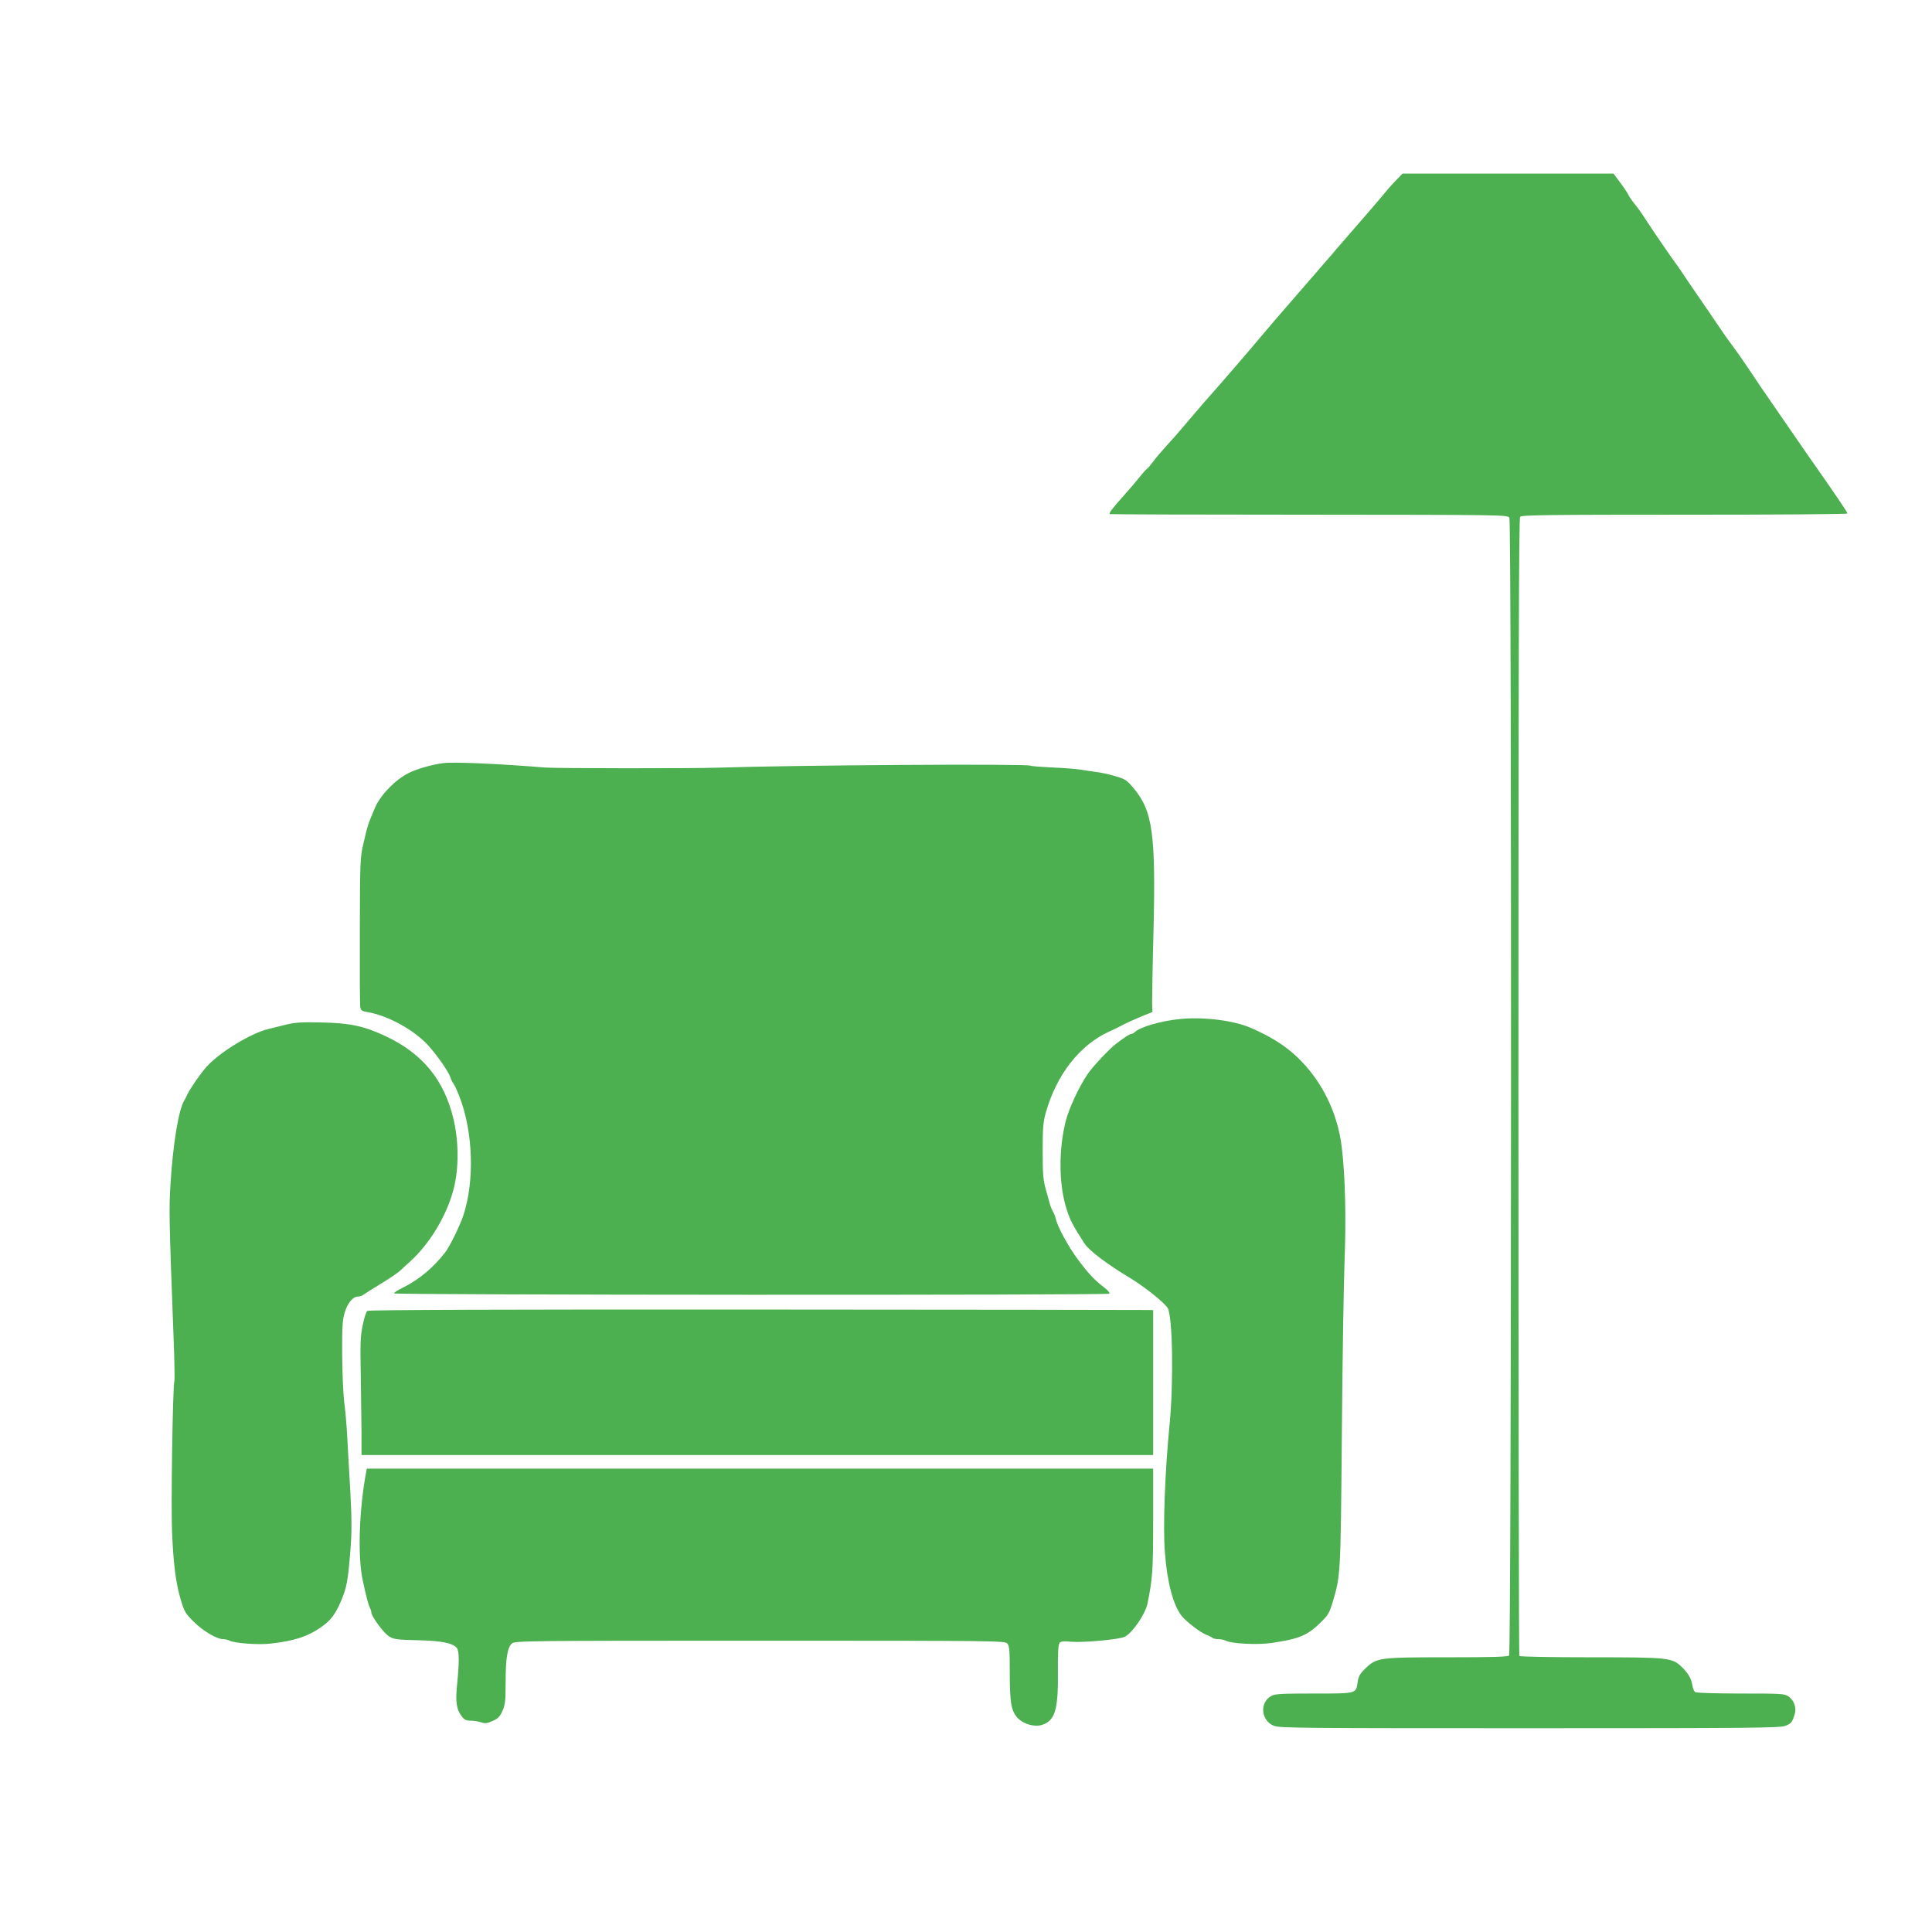
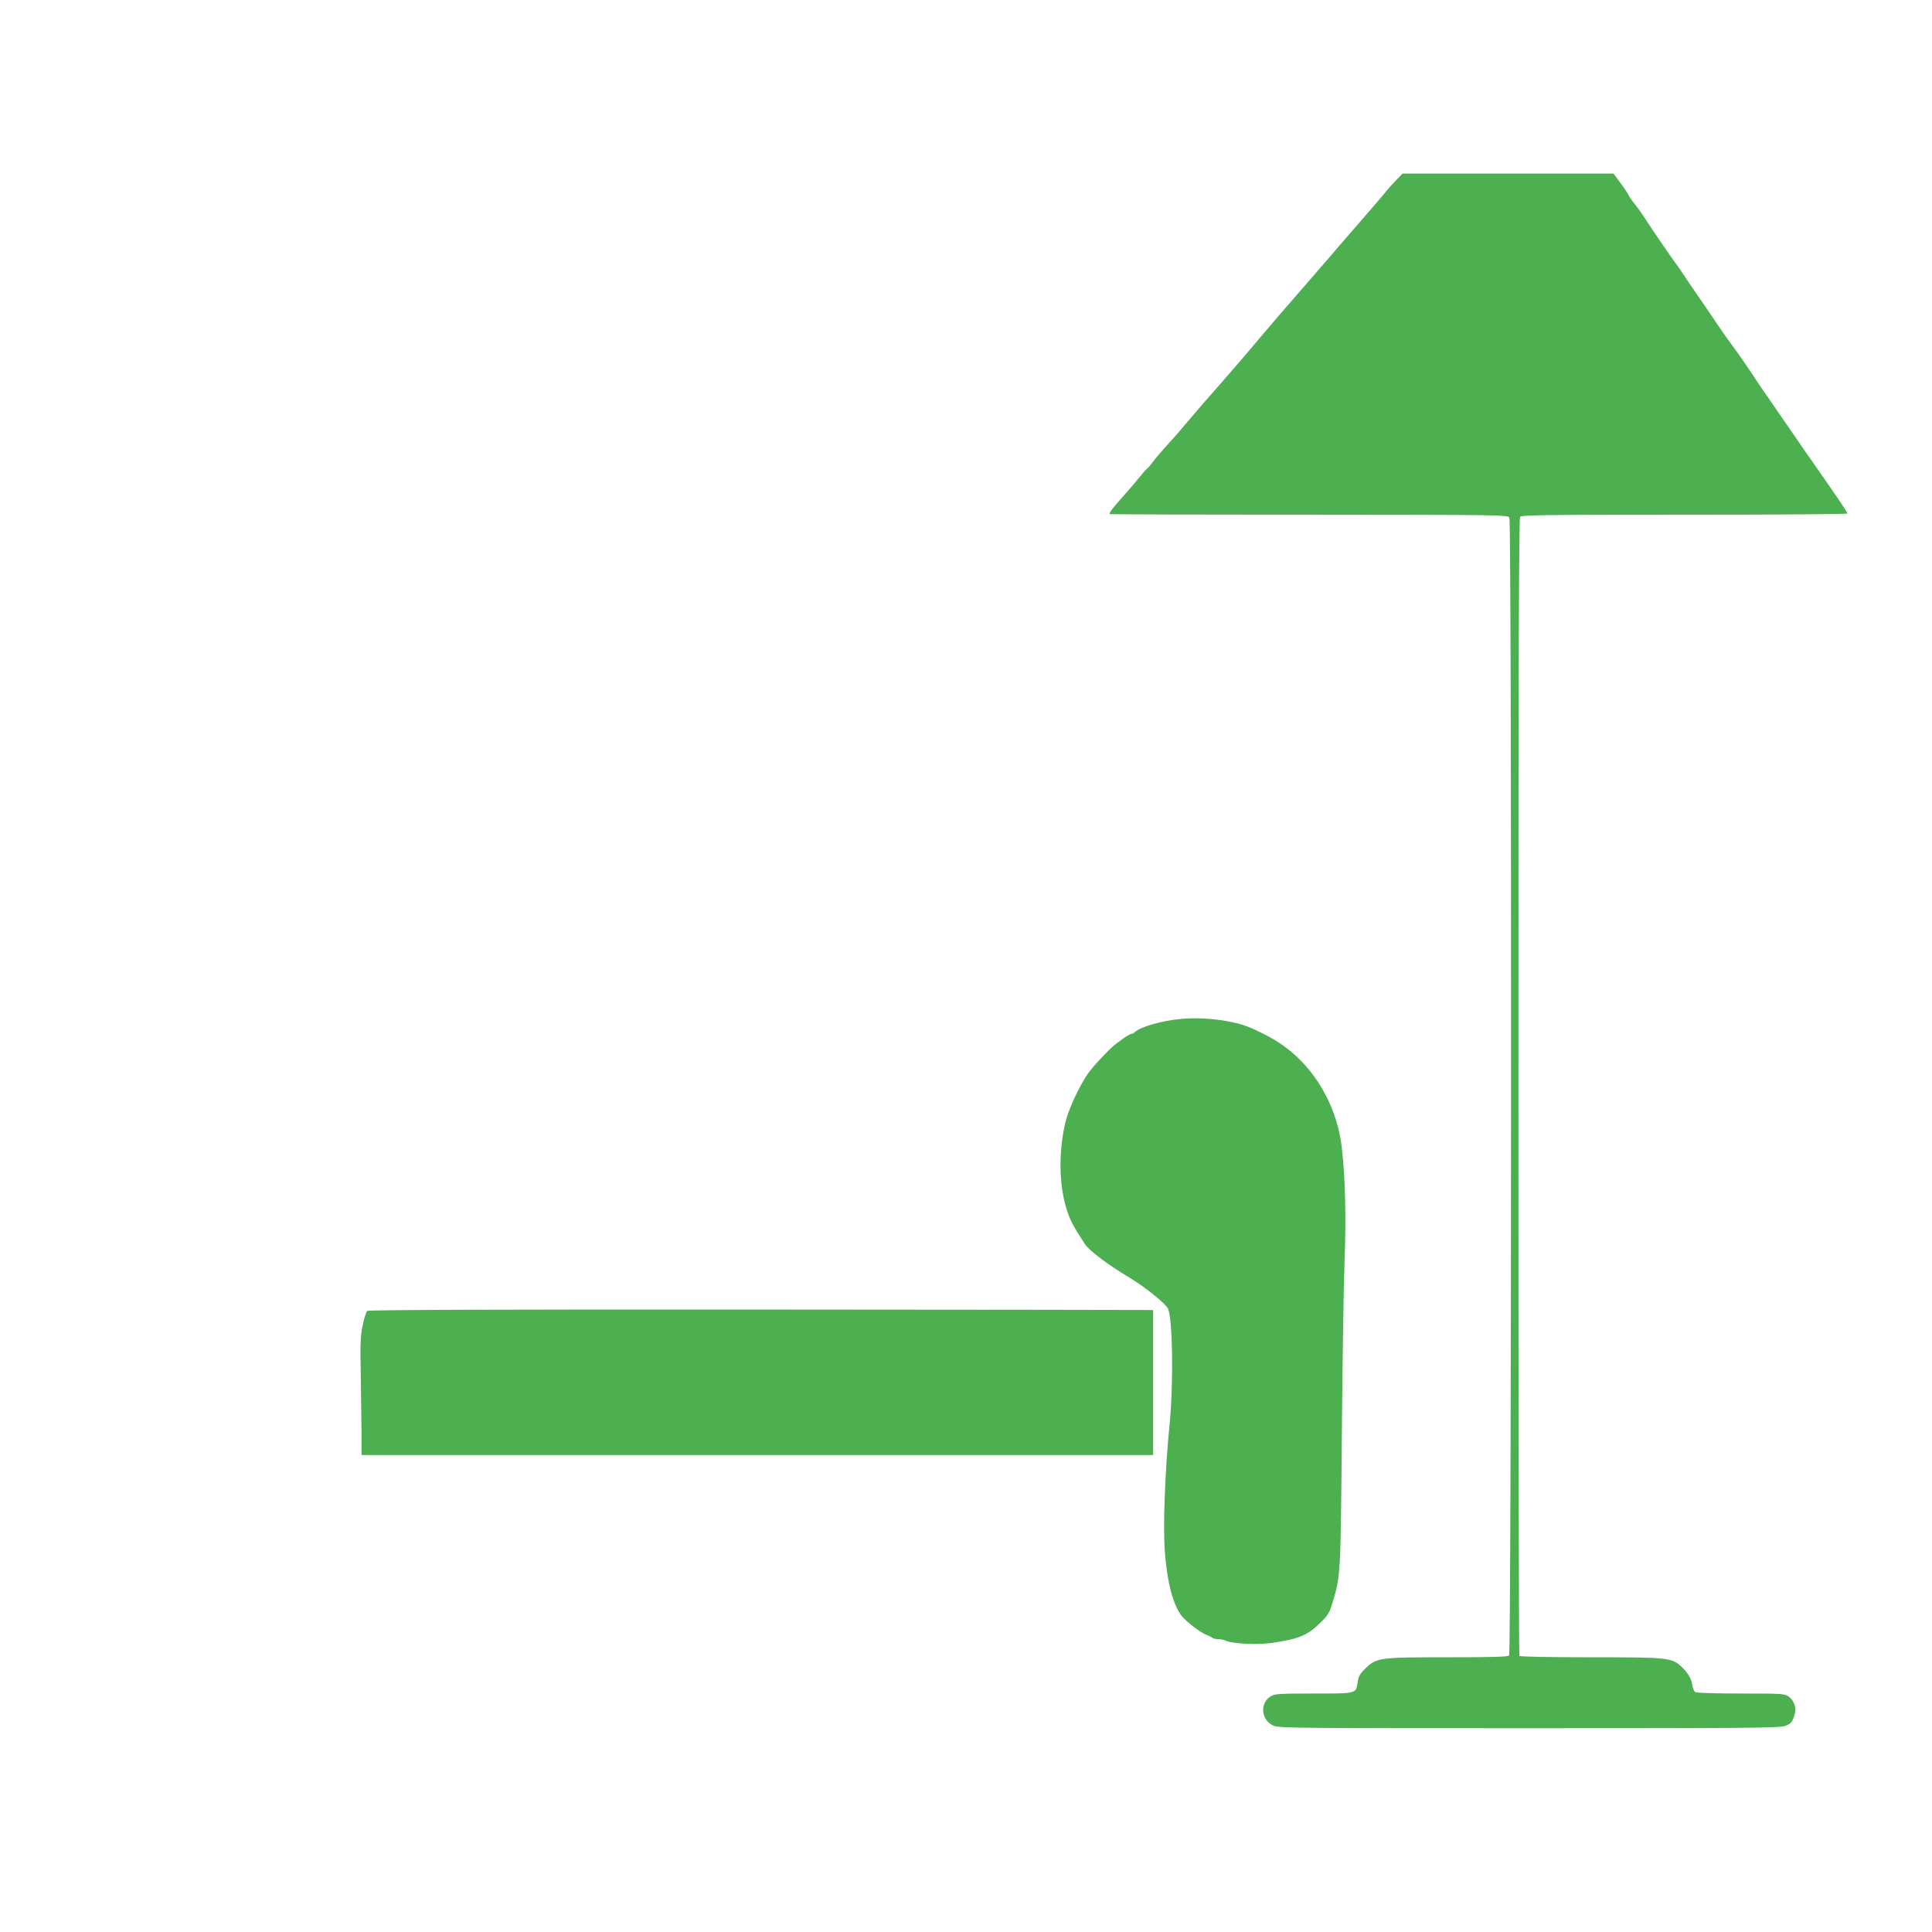
<svg xmlns="http://www.w3.org/2000/svg" version="1.0" width="1280pt" height="1280pt" viewBox="0 0 1280 1280" preserveAspectRatio="xMidYMid meet">
  <g transform="translate(0,1280) scale(0.1,-0.1)" fill="#4caf50" stroke="none">
    <path d="M9242 11598 c-28 -29 -65 -72 -83 -95 -19 -23 -90 -106 -159 -185 -68 -79 -134 -154 -145 -167 -11 -14 -40 -48 -65 -76 -25 -28 -56 -65 -70 -81 -14 -16 -68 -78 -120 -138 -120 -138 -194 -224 -245 -285 -88 -105 -242 -284 -381 -441 -27 -31 -80 -93 -119 -139 -38 -46 -96 -112 -128 -146 -32 -35 -71 -81 -87 -103 -16 -22 -34 -43 -40 -47 -6 -4 -29 -29 -51 -57 -22 -28 -69 -83 -105 -123 -72 -80 -98 -114 -92 -121 3 -2 597 -4 1321 -4 1281 -1 1317 -1 1327 -20 16 -29 14 -7522 -2 -7538 -9 -9 -113 -12 -406 -12 -455 0 -472 -2 -546 -74 -36 -35 -46 -53 -51 -90 -12 -78 -4 -76 -290 -76 -222 0 -257 -2 -284 -17 -78 -45 -66 -163 19 -197 37 -15 191 -16 1695 -16 1484 0 1659 2 1694 16 39 16 45 23 62 79 12 40 -5 90 -41 115 -27 19 -43 20 -317 20 -158 0 -294 4 -301 9 -7 4 -16 23 -19 42 -7 47 -27 82 -69 123 -66 64 -85 66 -607 66 -263 0 -468 4 -471 9 -3 5 -6 1702 -6 3771 0 2793 3 3766 11 3776 10 12 190 14 1090 14 594 0 1079 3 1079 8 0 8 -76 120 -223 330 -19 26 -71 102 -118 170 -46 67 -119 173 -162 235 -43 61 -108 157 -144 212 -37 55 -81 119 -98 141 -54 73 -69 95 -120 170 -27 41 -86 126 -130 190 -44 64 -92 135 -107 158 -15 22 -31 46 -36 51 -16 20 -158 227 -197 288 -22 35 -56 83 -76 107 -20 25 -38 52 -41 60 -3 8 -26 43 -52 78 l-46 62 -699 0 -699 0 -50 -52z" />
-     <path d="M2935 7744 c-79 -11 -176 -39 -230 -67 -86 -43 -185 -145 -220 -227 -50 -119 -48 -113 -77 -238 -22 -93 -23 -117 -24 -577 -1 -264 0 -492 3 -507 4 -22 11 -28 46 -33 139 -23 319 -123 412 -230 61 -70 130 -171 140 -205 4 -14 13 -32 20 -40 6 -8 23 -44 37 -80 92 -233 104 -560 28 -792 -21 -65 -92 -210 -121 -246 -80 -102 -172 -179 -276 -231 -35 -17 -63 -35 -63 -40 0 -11 4721 -13 4738 -2 8 4 -5 20 -36 44 -63 48 -107 96 -176 190 -60 82 -130 210 -141 262 -4 17 -13 39 -20 50 -6 11 -14 29 -17 40 -3 11 -16 56 -28 100 -19 69 -22 105 -22 260 0 152 3 191 21 254 70 249 222 445 416 535 33 15 67 31 75 36 20 12 102 50 165 75 l50 20 -2 60 c0 33 3 242 9 465 16 660 -5 808 -134 961 -43 51 -54 58 -120 77 -40 12 -95 24 -123 27 -27 4 -72 10 -100 15 -27 5 -113 12 -190 15 -77 4 -144 9 -148 12 -22 14 -1555 4 -2072 -13 -184 -6 -1072 -5 -1145 1 -317 26 -610 38 -675 29z" />
    <path d="M7820 6049 c-126 -12 -268 -53 -303 -88 -6 -6 -16 -11 -22 -11 -10 0 -44 -22 -103 -67 -45 -35 -155 -152 -187 -200 -59 -88 -123 -227 -145 -313 -47 -191 -45 -419 6 -579 23 -74 41 -109 120 -231 30 -46 152 -138 304 -229 95 -58 221 -158 246 -197 33 -50 40 -493 13 -769 -31 -315 -45 -684 -31 -853 15 -198 55 -347 111 -418 30 -38 123 -109 161 -124 19 -7 39 -17 44 -22 6 -4 23 -8 39 -8 15 0 36 -4 46 -9 38 -21 213 -30 306 -16 183 27 237 50 324 135 50 49 59 64 80 135 53 175 53 181 61 1105 4 476 12 996 18 1155 11 282 5 554 -18 750 -28 247 -149 479 -332 634 -69 59 -160 113 -273 162 -113 48 -307 73 -465 58z" />
-     <path d="M1885 6009 c-44 -11 -91 -23 -105 -26 -114 -26 -325 -154 -411 -250 -38 -42 -107 -141 -127 -183 -6 -14 -16 -32 -21 -40 -38 -63 -75 -290 -91 -549 -11 -172 -10 -232 20 -1023 6 -147 8 -278 5 -290 -11 -48 -23 -831 -15 -1003 10 -219 25 -333 58 -445 23 -77 31 -91 86 -145 61 -61 153 -115 195 -115 12 0 30 -4 40 -9 33 -18 194 -30 276 -20 153 17 245 47 333 109 65 46 93 83 134 179 36 87 43 127 60 335 9 118 9 197 -1 385 -8 130 -17 297 -21 371 -4 74 -13 176 -20 225 -6 50 -12 189 -13 310 -1 187 2 229 17 280 20 64 54 105 88 105 12 0 29 6 37 13 9 7 60 39 113 71 53 32 112 72 131 89 19 18 47 44 63 58 132 120 243 304 289 480 36 139 35 315 -1 467 -61 256 -204 431 -445 545 -147 70 -244 90 -434 93 -133 3 -173 0 -240 -17z" />
    <path d="M2434 4115 c-8 -5 -22 -48 -31 -95 -15 -71 -17 -123 -13 -315 2 -126 4 -301 5 -388 l0 -157 2623 0 2622 0 0 480 0 480 -27 1 c-16 1 -1184 2 -2597 3 -1699 1 -2574 -2 -2582 -9z" />
-     <path d="M2426 3048 c-47 -251 -57 -559 -23 -718 25 -114 37 -162 48 -182 5 -10 9 -23 9 -30 0 -26 82 -138 117 -159 32 -20 52 -23 192 -26 161 -4 232 -19 258 -52 16 -20 16 -94 2 -235 -13 -122 -5 -172 32 -220 16 -20 29 -26 58 -26 21 0 52 -5 69 -11 25 -9 39 -7 75 9 37 16 49 29 66 67 18 41 21 67 21 192 0 158 12 229 42 255 19 17 112 18 1643 18 1559 0 1623 -1 1638 -18 15 -16 17 -45 17 -195 0 -201 10 -256 55 -302 40 -39 109 -58 158 -43 87 27 109 101 106 355 -1 123 2 177 11 188 9 11 26 13 77 8 79 -7 318 15 355 33 51 26 135 149 150 218 34 167 38 217 38 554 l0 342 -2605 0 -2605 0 -4 -22z" />
  </g>
</svg>